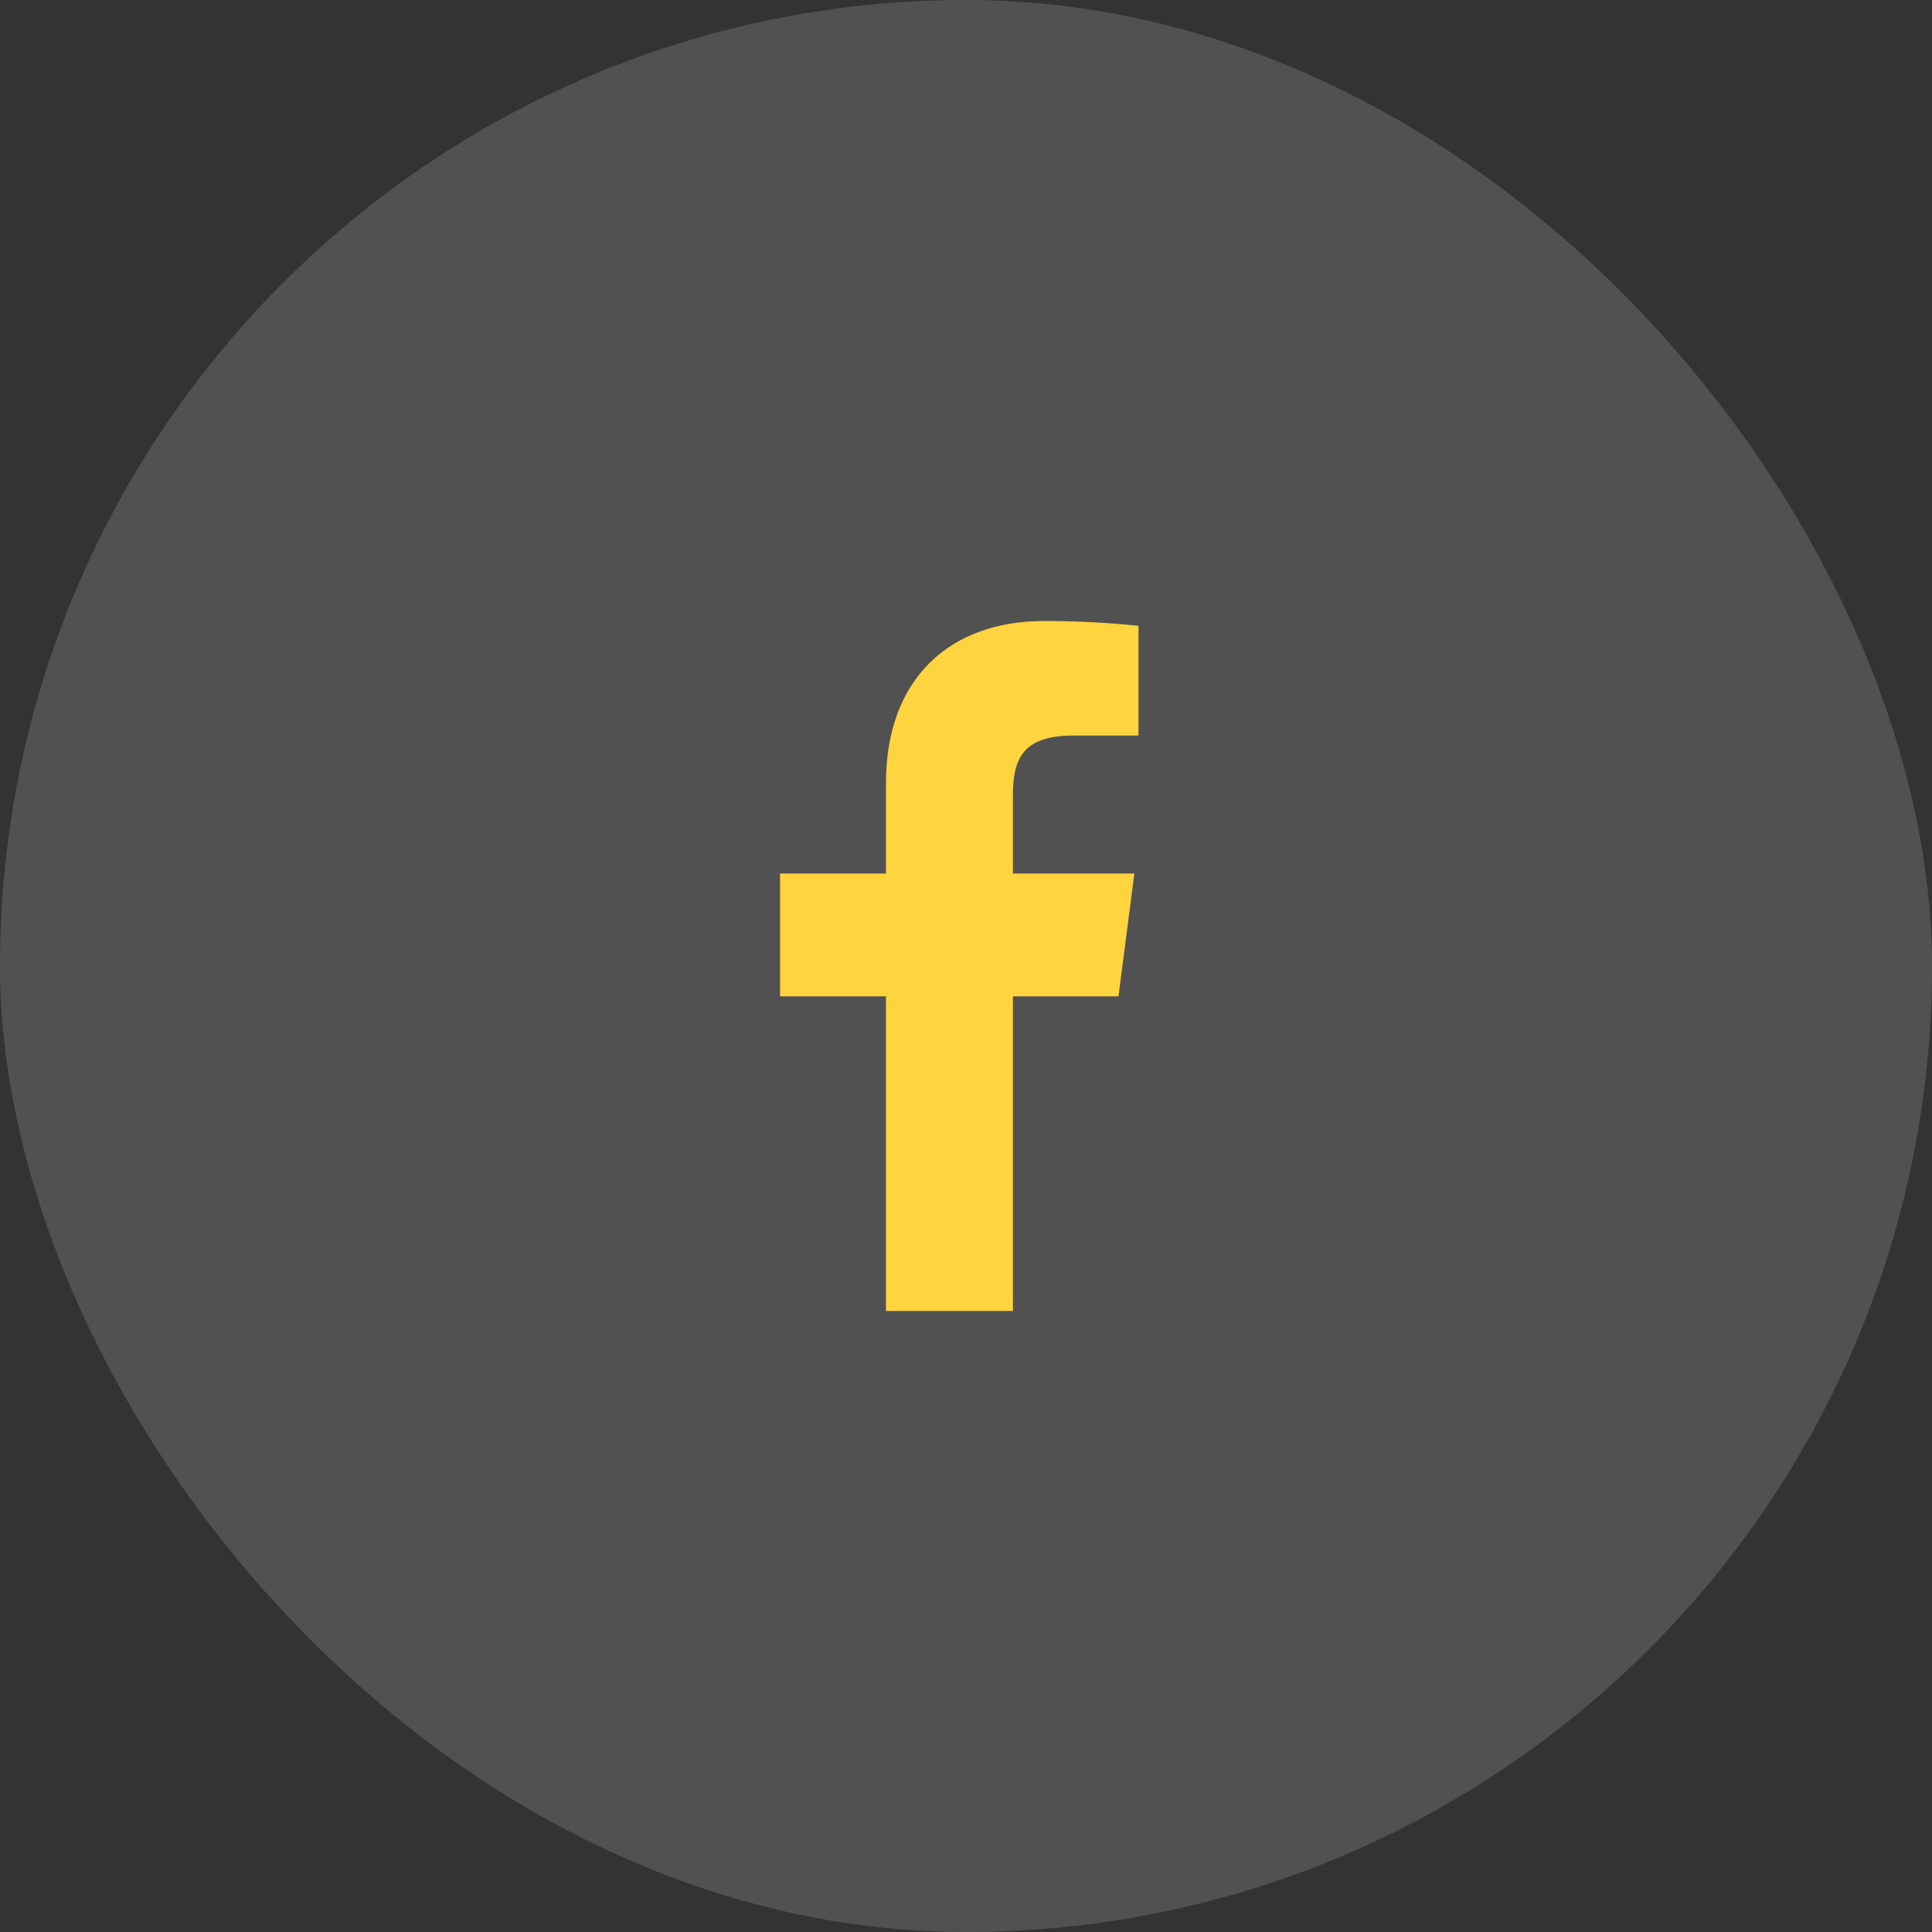
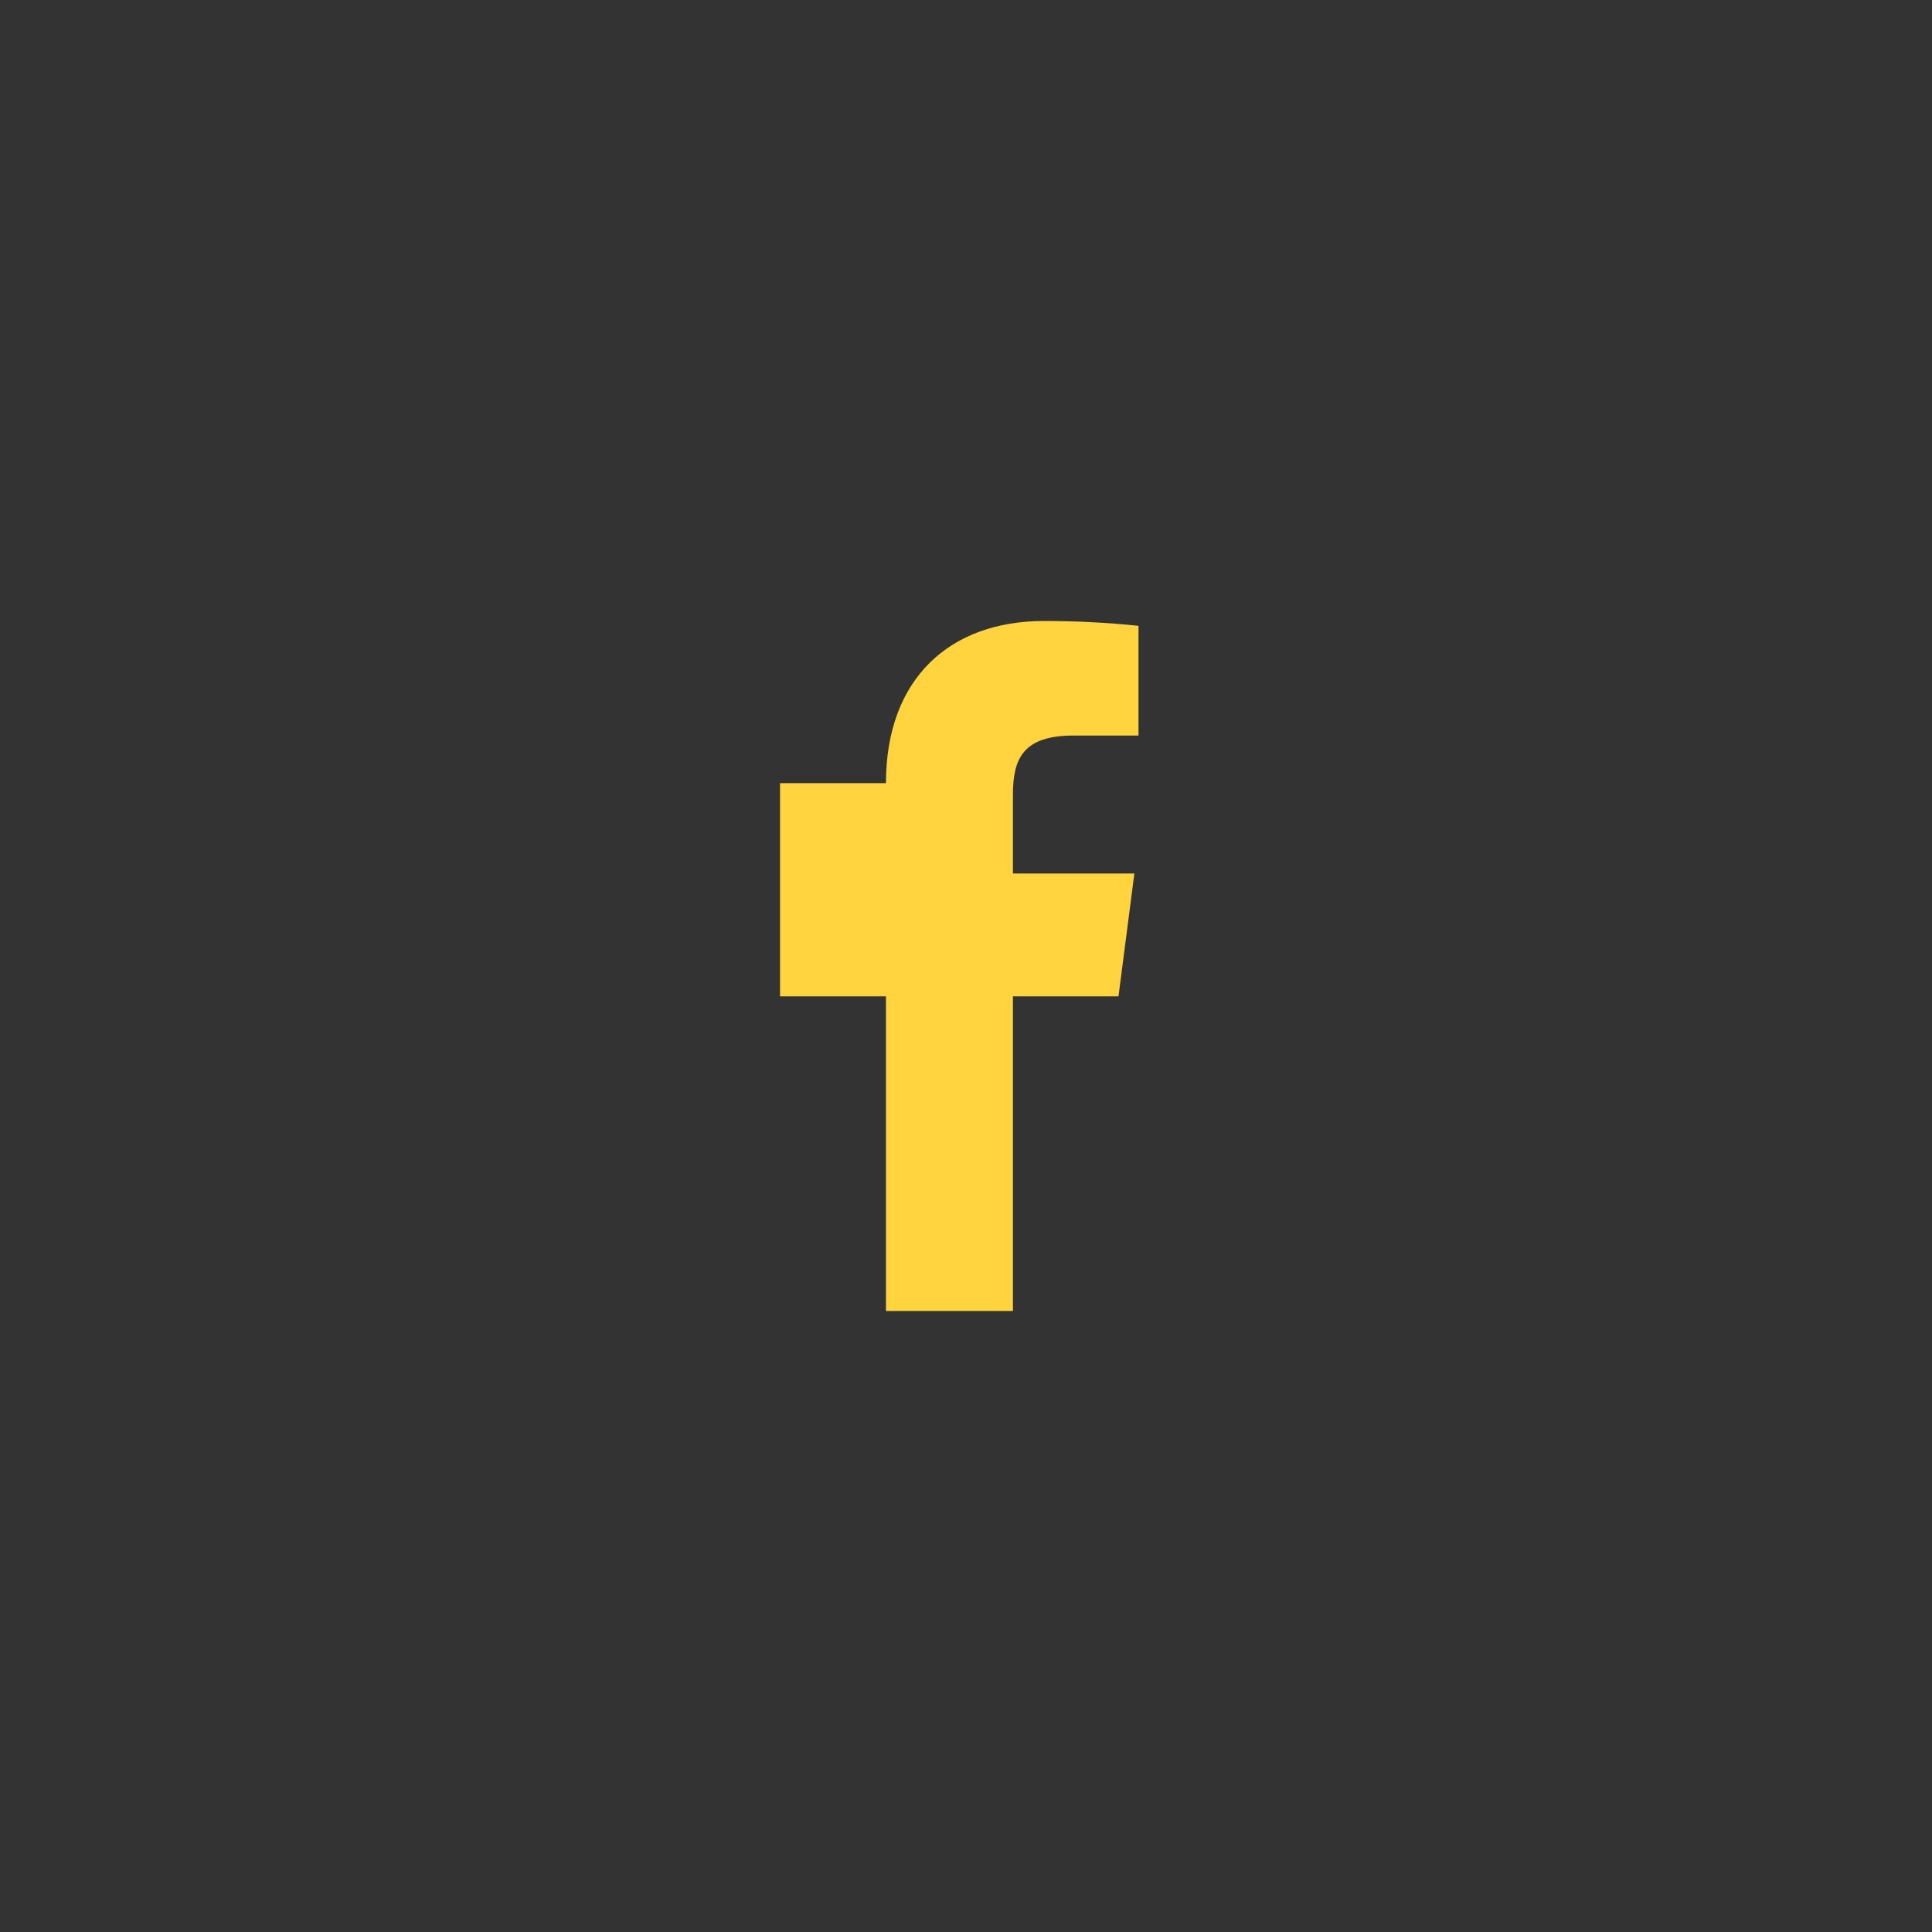
<svg xmlns="http://www.w3.org/2000/svg" width="56" height="56" viewBox="0 0 56 56" fill="none">
  <rect x="0" y="0" width="56" height="56" fill="#333333" stroke="none" />
-   <rect width="56" height="56" rx="28" fill="white" fill-opacity="0.15" />
-   <path d="M31.12 21.32H33V18.14C32.09 18.045 31.175 17.999 30.26 18C27.54 18 25.68 19.66 25.68 22.7V25.32H22.61V28.88H25.68V38H29.36V28.88H32.42L32.88 25.32H29.36V23.05C29.36 22 29.64 21.32 31.12 21.32Z" fill="#FFD43F" />
+   <path d="M31.12 21.32H33V18.14C32.09 18.045 31.175 17.999 30.26 18C27.54 18 25.68 19.66 25.68 22.7H22.61V28.88H25.68V38H29.36V28.88H32.42L32.88 25.32H29.36V23.05C29.36 22 29.64 21.32 31.12 21.32Z" fill="#FFD43F" />
</svg>